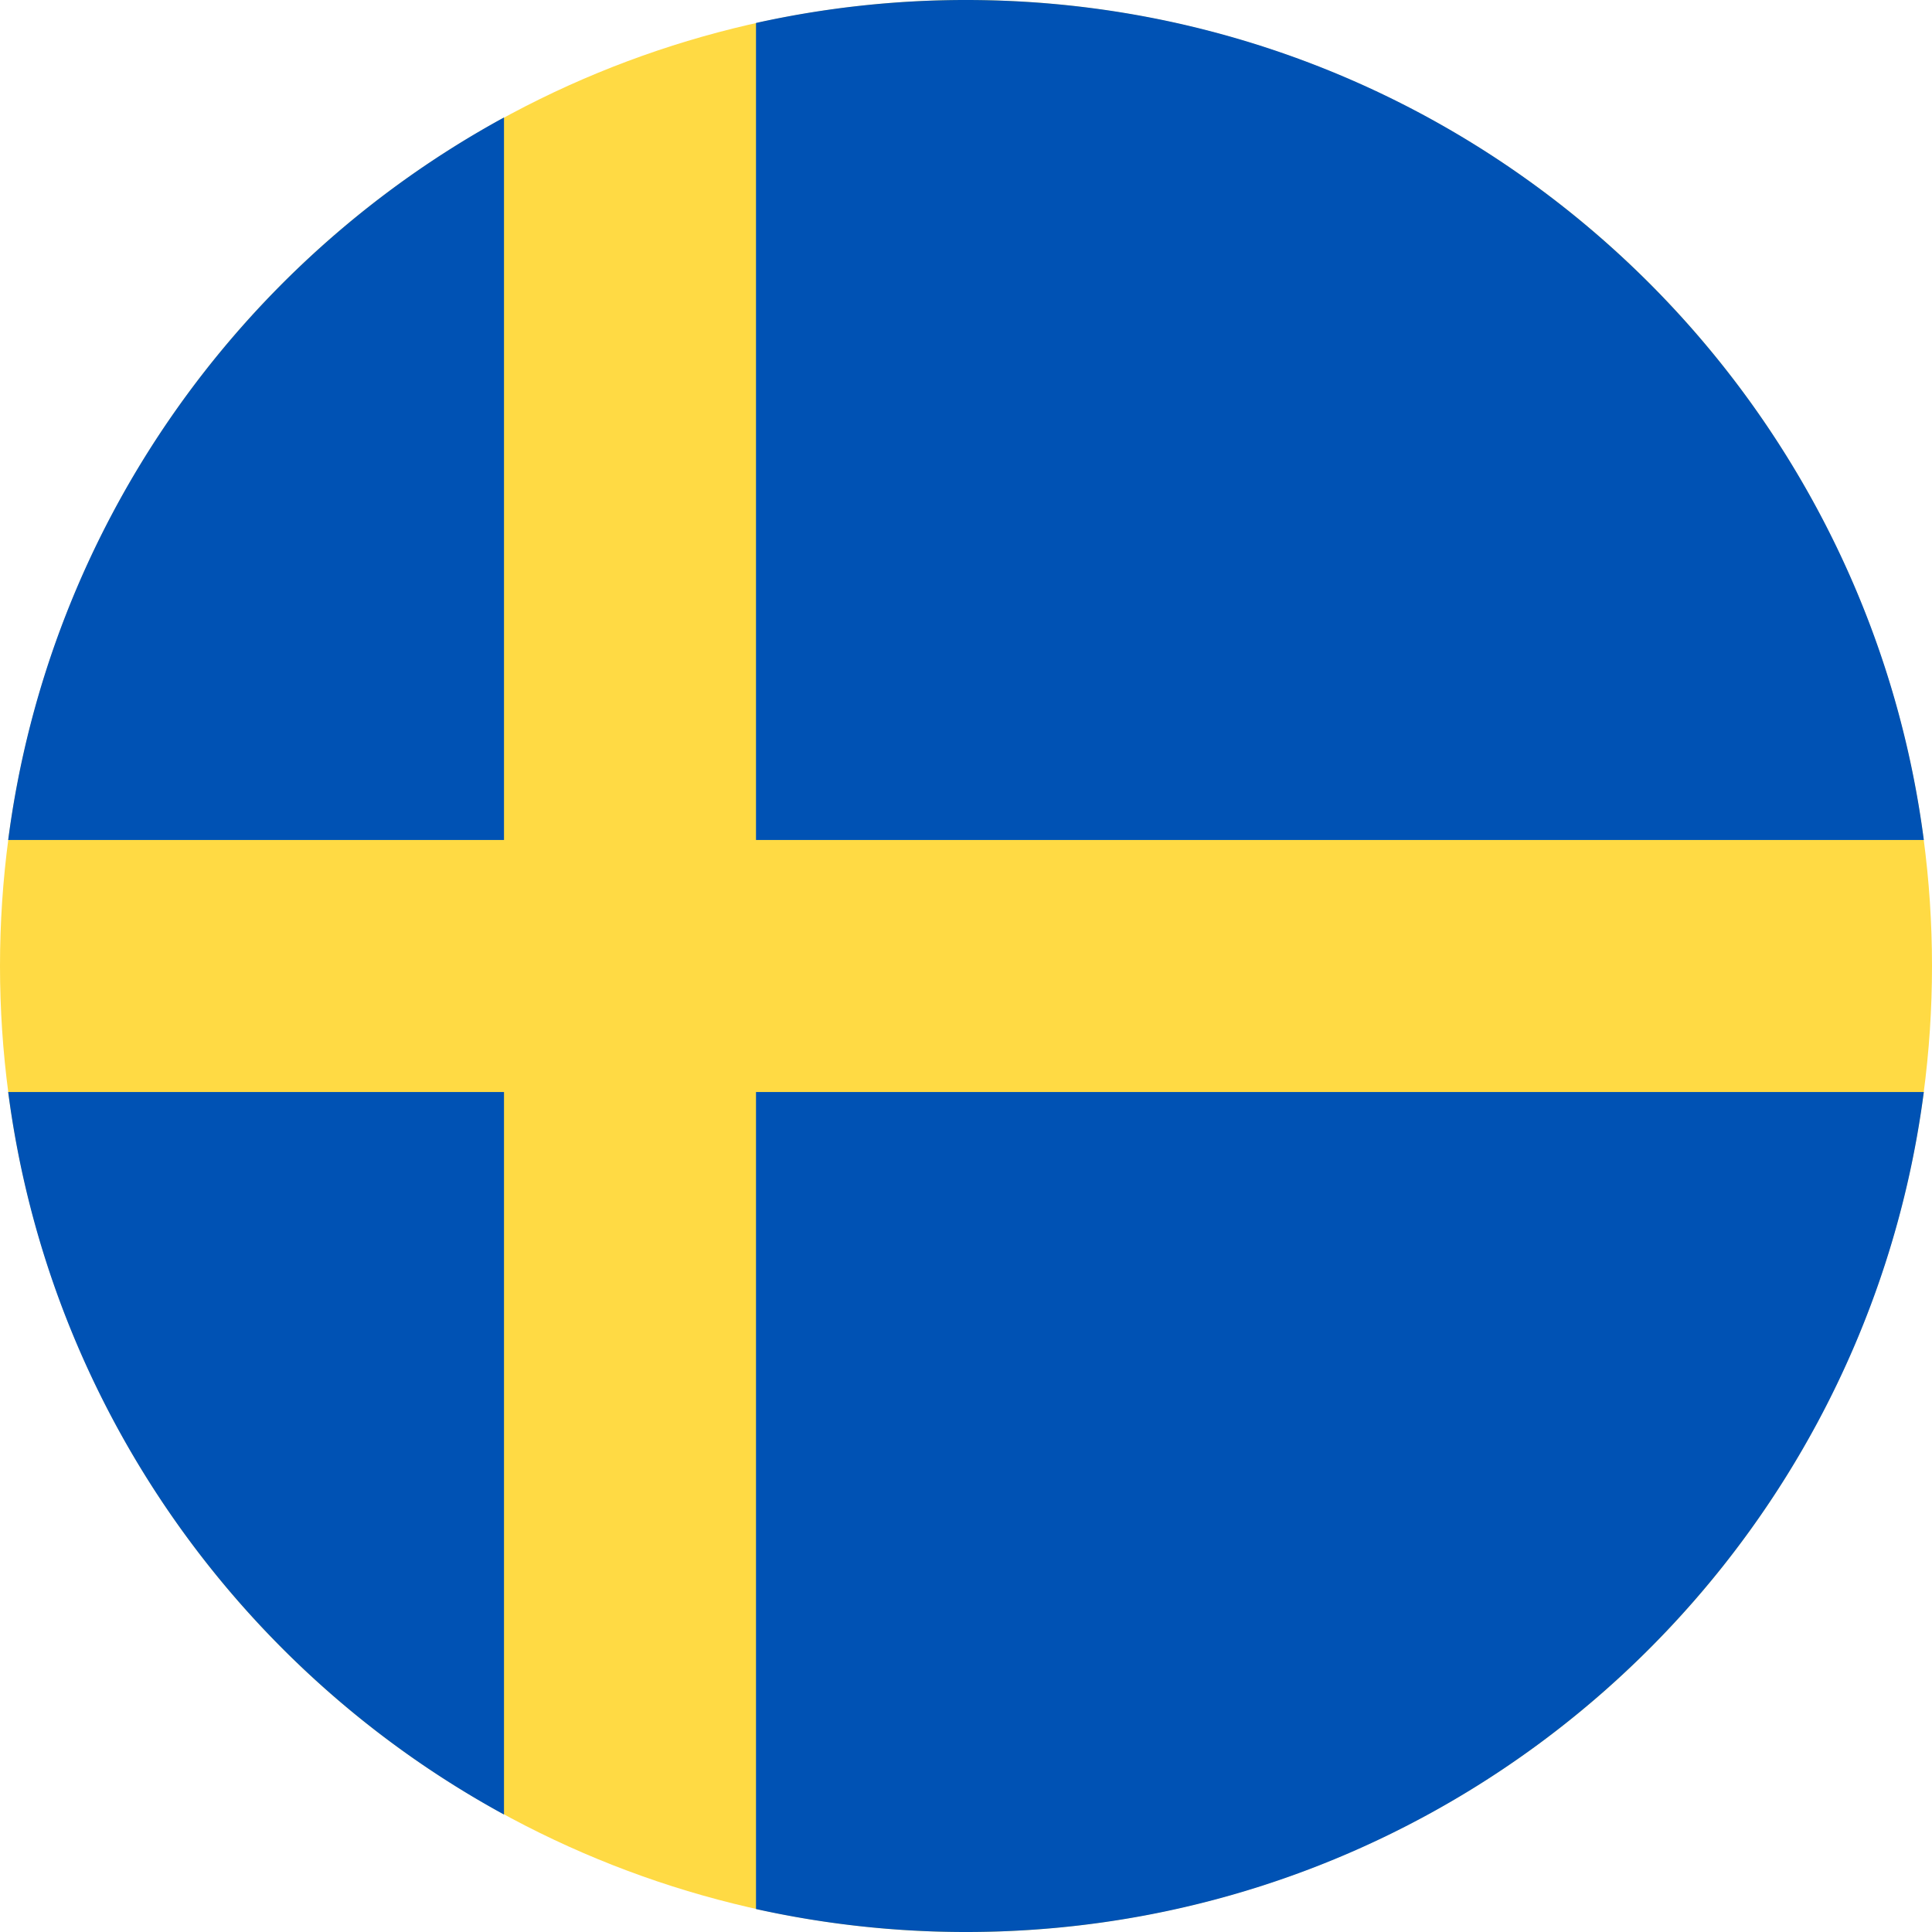
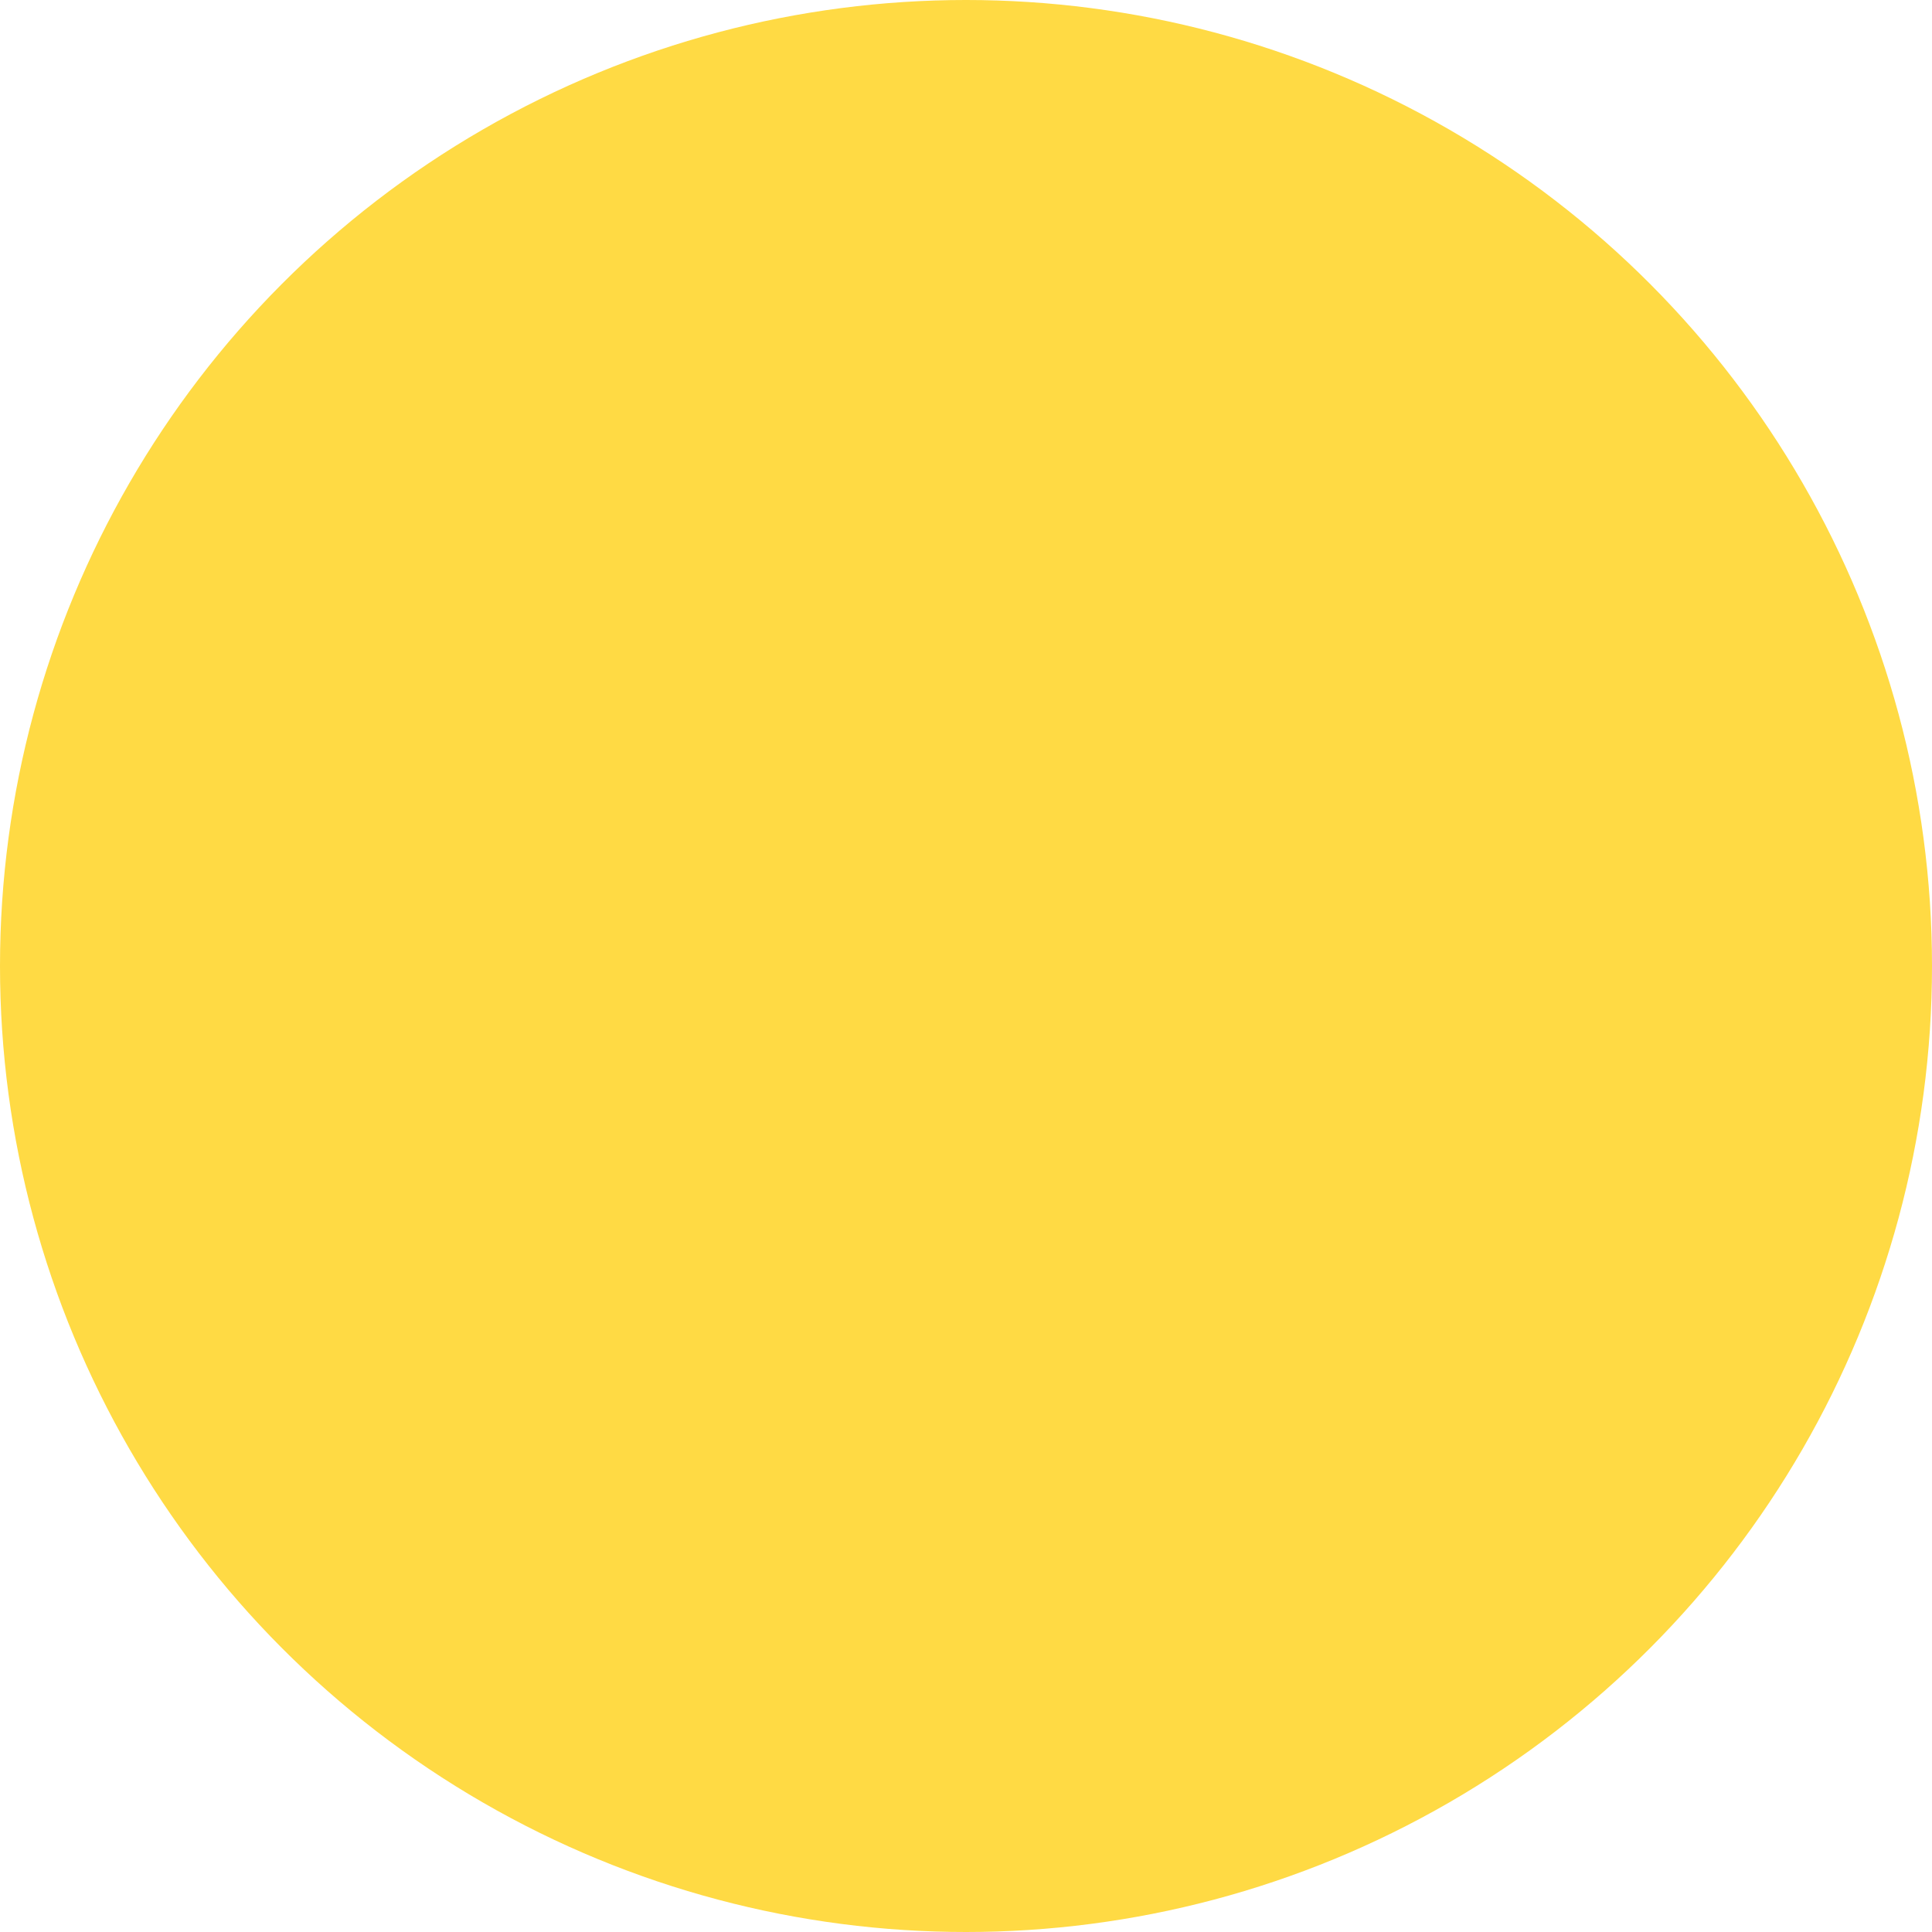
<svg xmlns="http://www.w3.org/2000/svg" viewBox="0 0 512 512">
  <g fill="none">
    <circle cx="256" cy="256" r="256" fill="#FFDA44" />
-     <path fill="#0052B4" d="M200.35 222.61h309.483C493.47 97 386.067 0 256 0a256.902 256.902 0 0 0-55.652 6.085V222.61zm-66.785-.002V31.128C63.27 69.48 12.95 139.83 2.167 222.607h131.398zm0 66.783H2.166C12.95 372.17 63.27 442.52 133.565 480.873v-191.48zm66.783.002v216.523A256.97 256.97 0 0 0 256 512c130.067 0 237.47-97.002 253.833-222.61H200.348v.002z" />
  </g>
</svg>